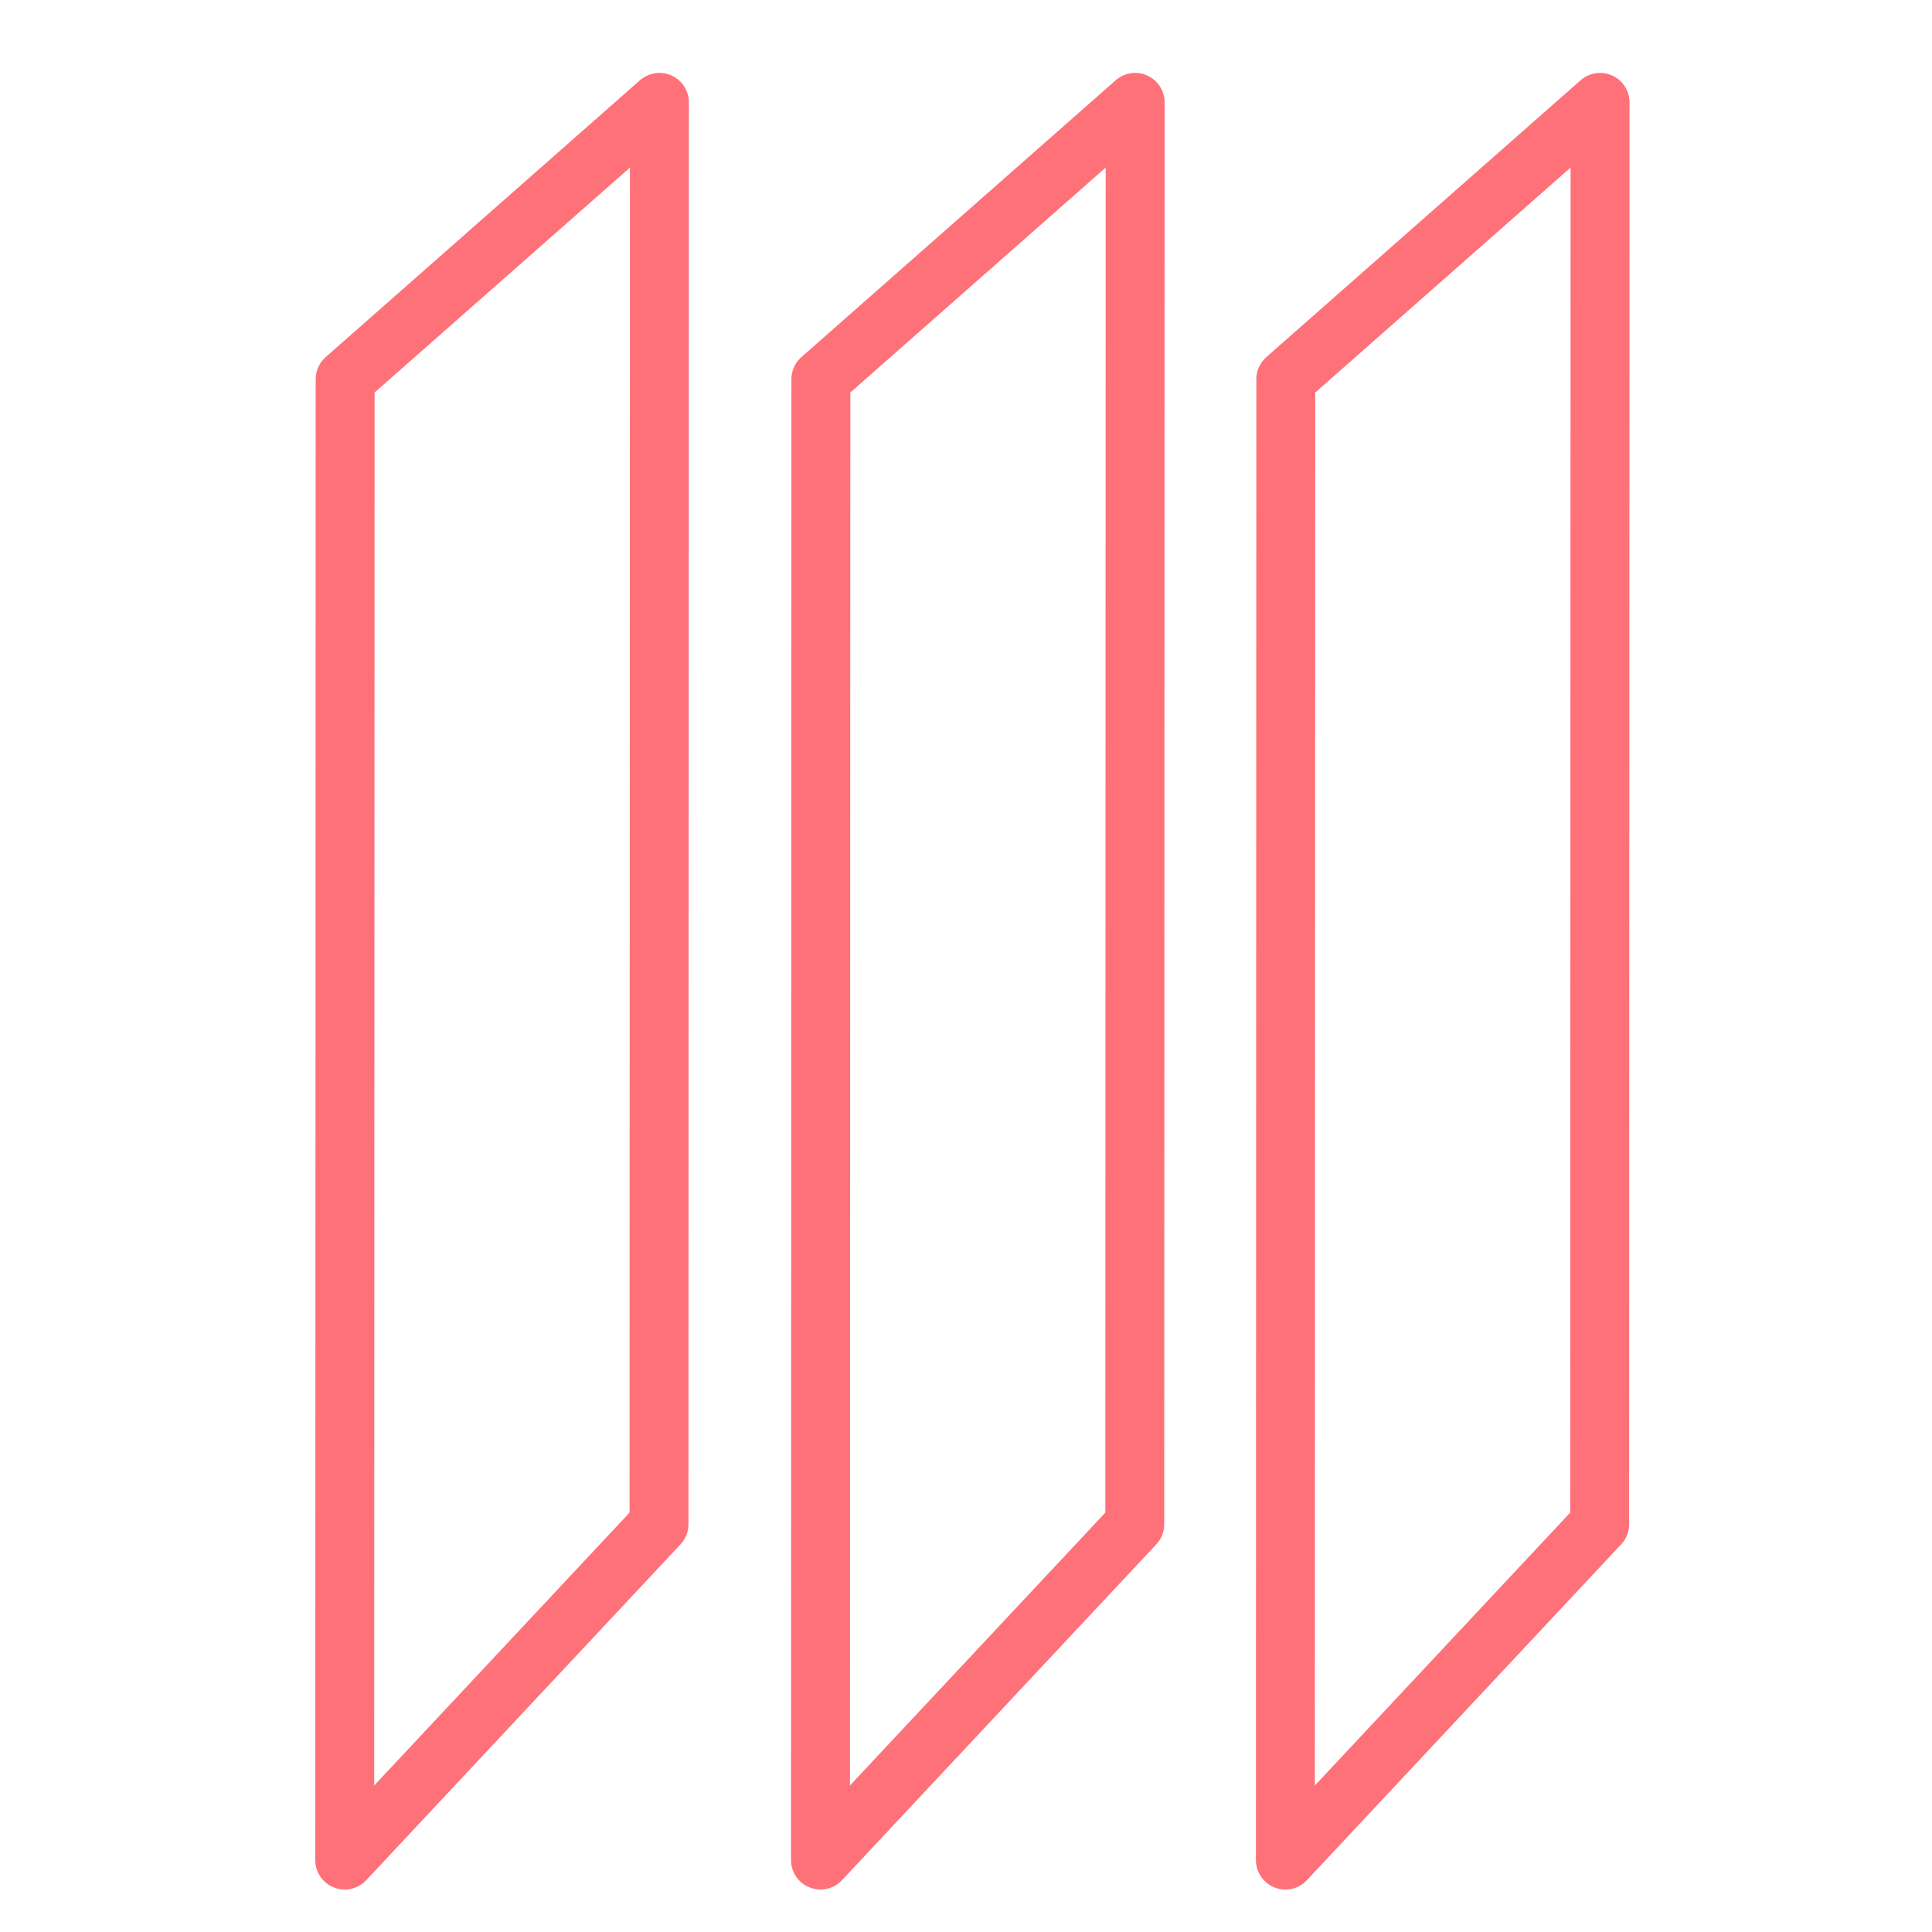
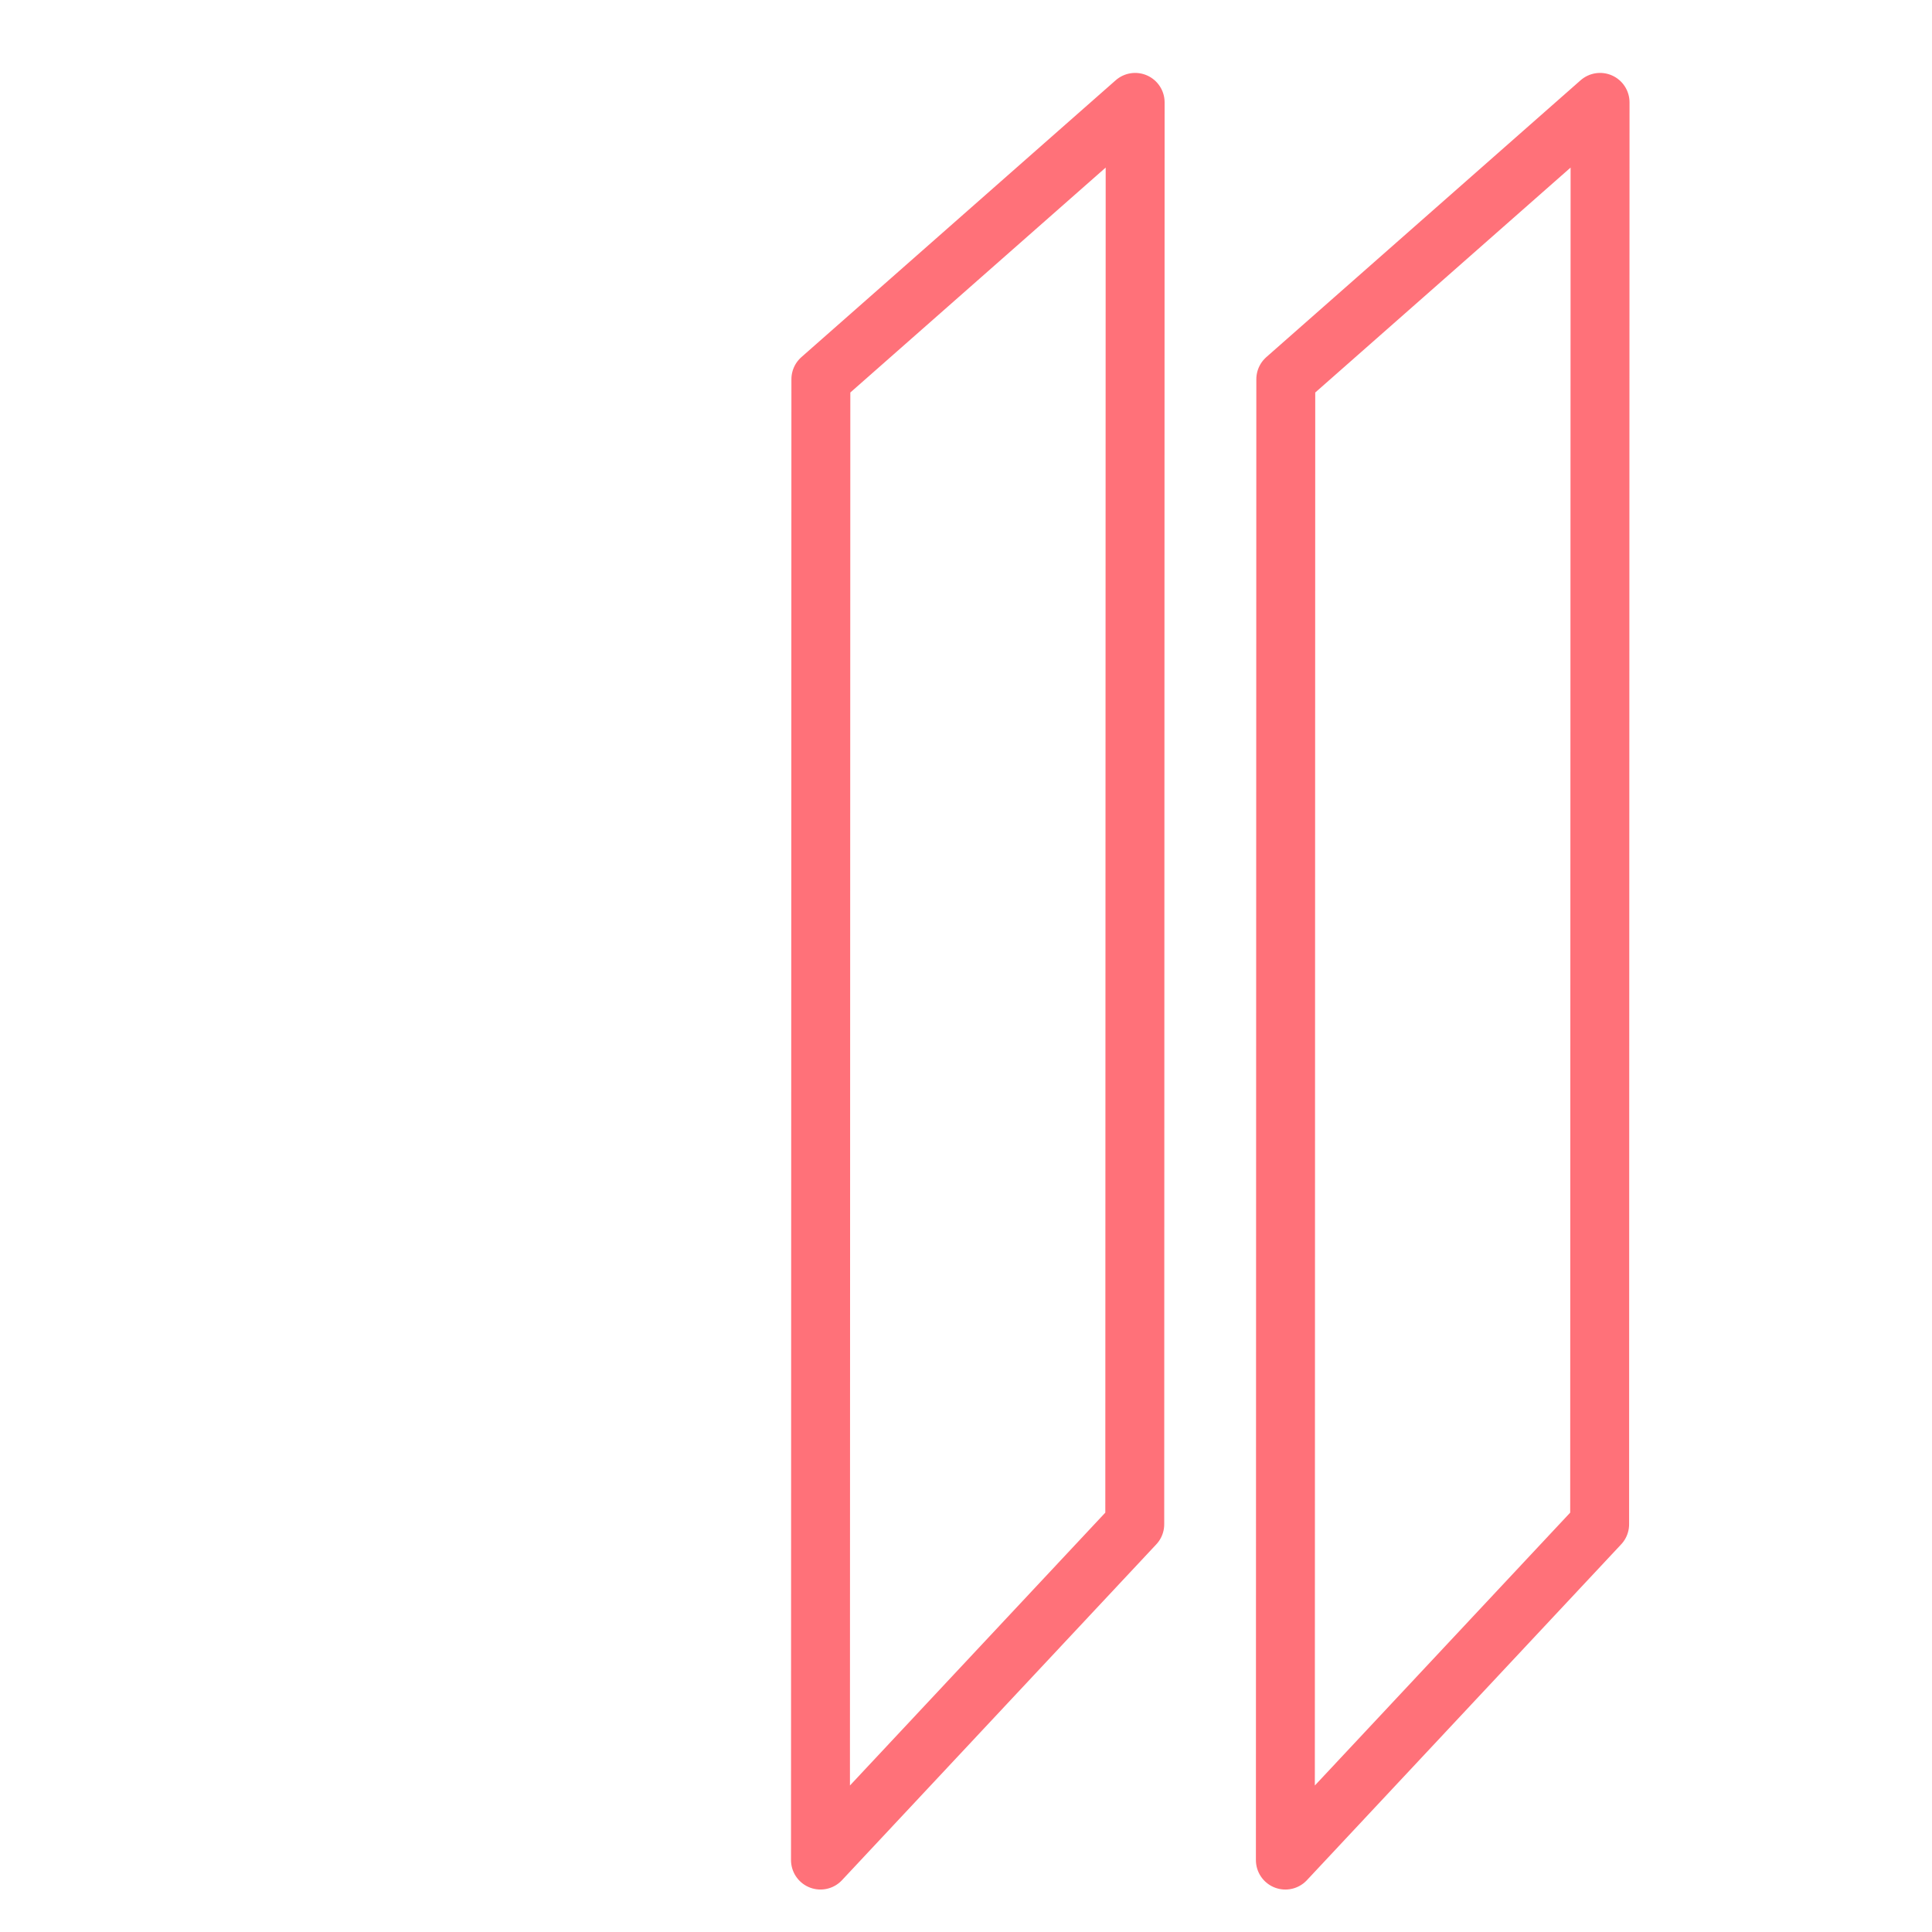
<svg xmlns="http://www.w3.org/2000/svg" width="100%" height="100%" viewBox="0 0 82 82" version="1.1" xml:space="preserve" style="fill-rule:evenodd;clip-rule:evenodd;stroke-linecap:round;stroke-linejoin:round;">
  <g id="Artboard1" transform="matrix(1.184,0,0,1.297,0,0)">
    <rect x="0" y="0" width="69.253" height="63.205" style="fill:none;" />
    <g transform="matrix(0.845,0,0,0.771,-372.703,-1812.76)">
      <g transform="matrix(-0.75,0.661,0.661,0.75,482.033,2425.22)">
-         <path d="M-36.347,-60.893L-18.57,-60.893L23.014,-13.737L3.581,-15.616L-36.347,-60.893Z" style="fill:none;fill-rule:nonzero;stroke:rgb(255,113,121);stroke-width:2.5px;" />
-       </g>
+         </g>
      <g transform="matrix(-0.75,0.661,0.661,0.75,502.215,2425.22)">
        <path d="M-36.347,-60.893L-18.57,-60.893L23.013,-13.737L3.58,-15.615L-36.347,-60.893Z" style="fill:none;fill-rule:nonzero;stroke:rgb(255,113,121);stroke-width:2.5px;" />
      </g>
      <g transform="matrix(-0.75,0.661,0.661,0.75,521.938,2425.22)">
        <path d="M-36.347,-60.893L-18.57,-60.893L23.014,-13.737L3.581,-15.616L-36.347,-60.893Z" style="fill:none;fill-rule:nonzero;stroke:rgb(255,113,121);stroke-width:2.5px;" />
      </g>
    </g>
  </g>
</svg>